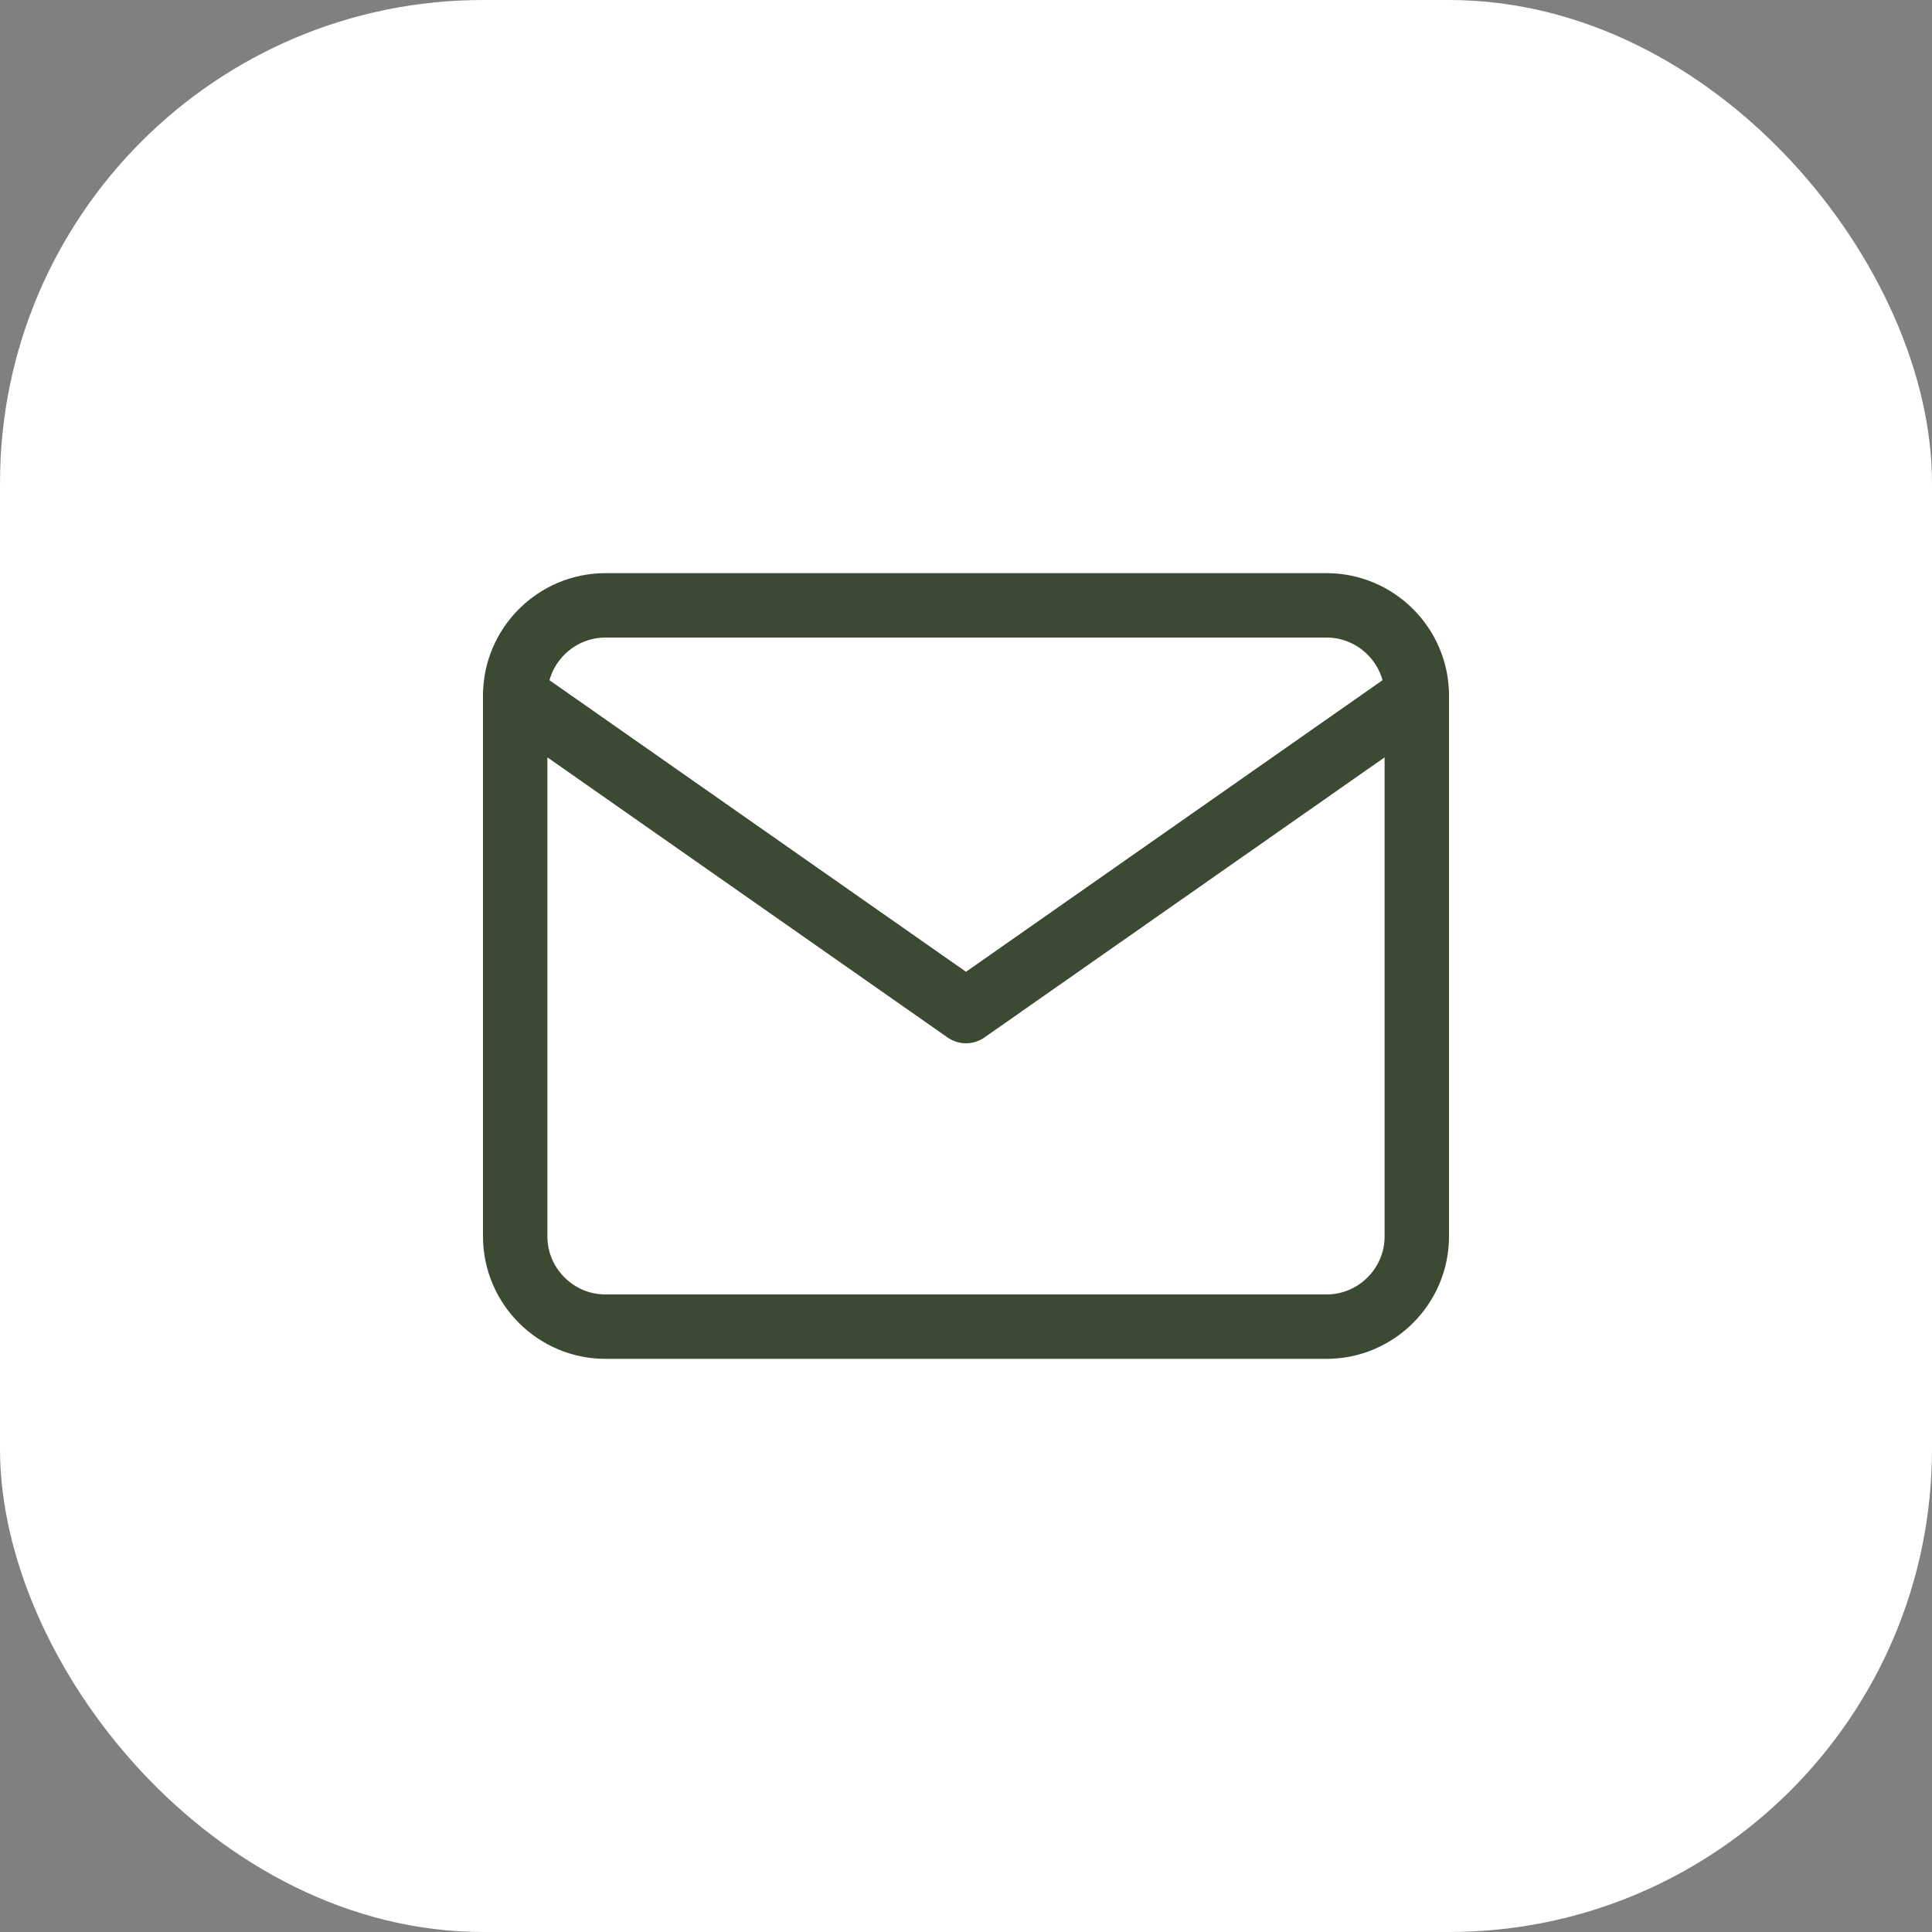
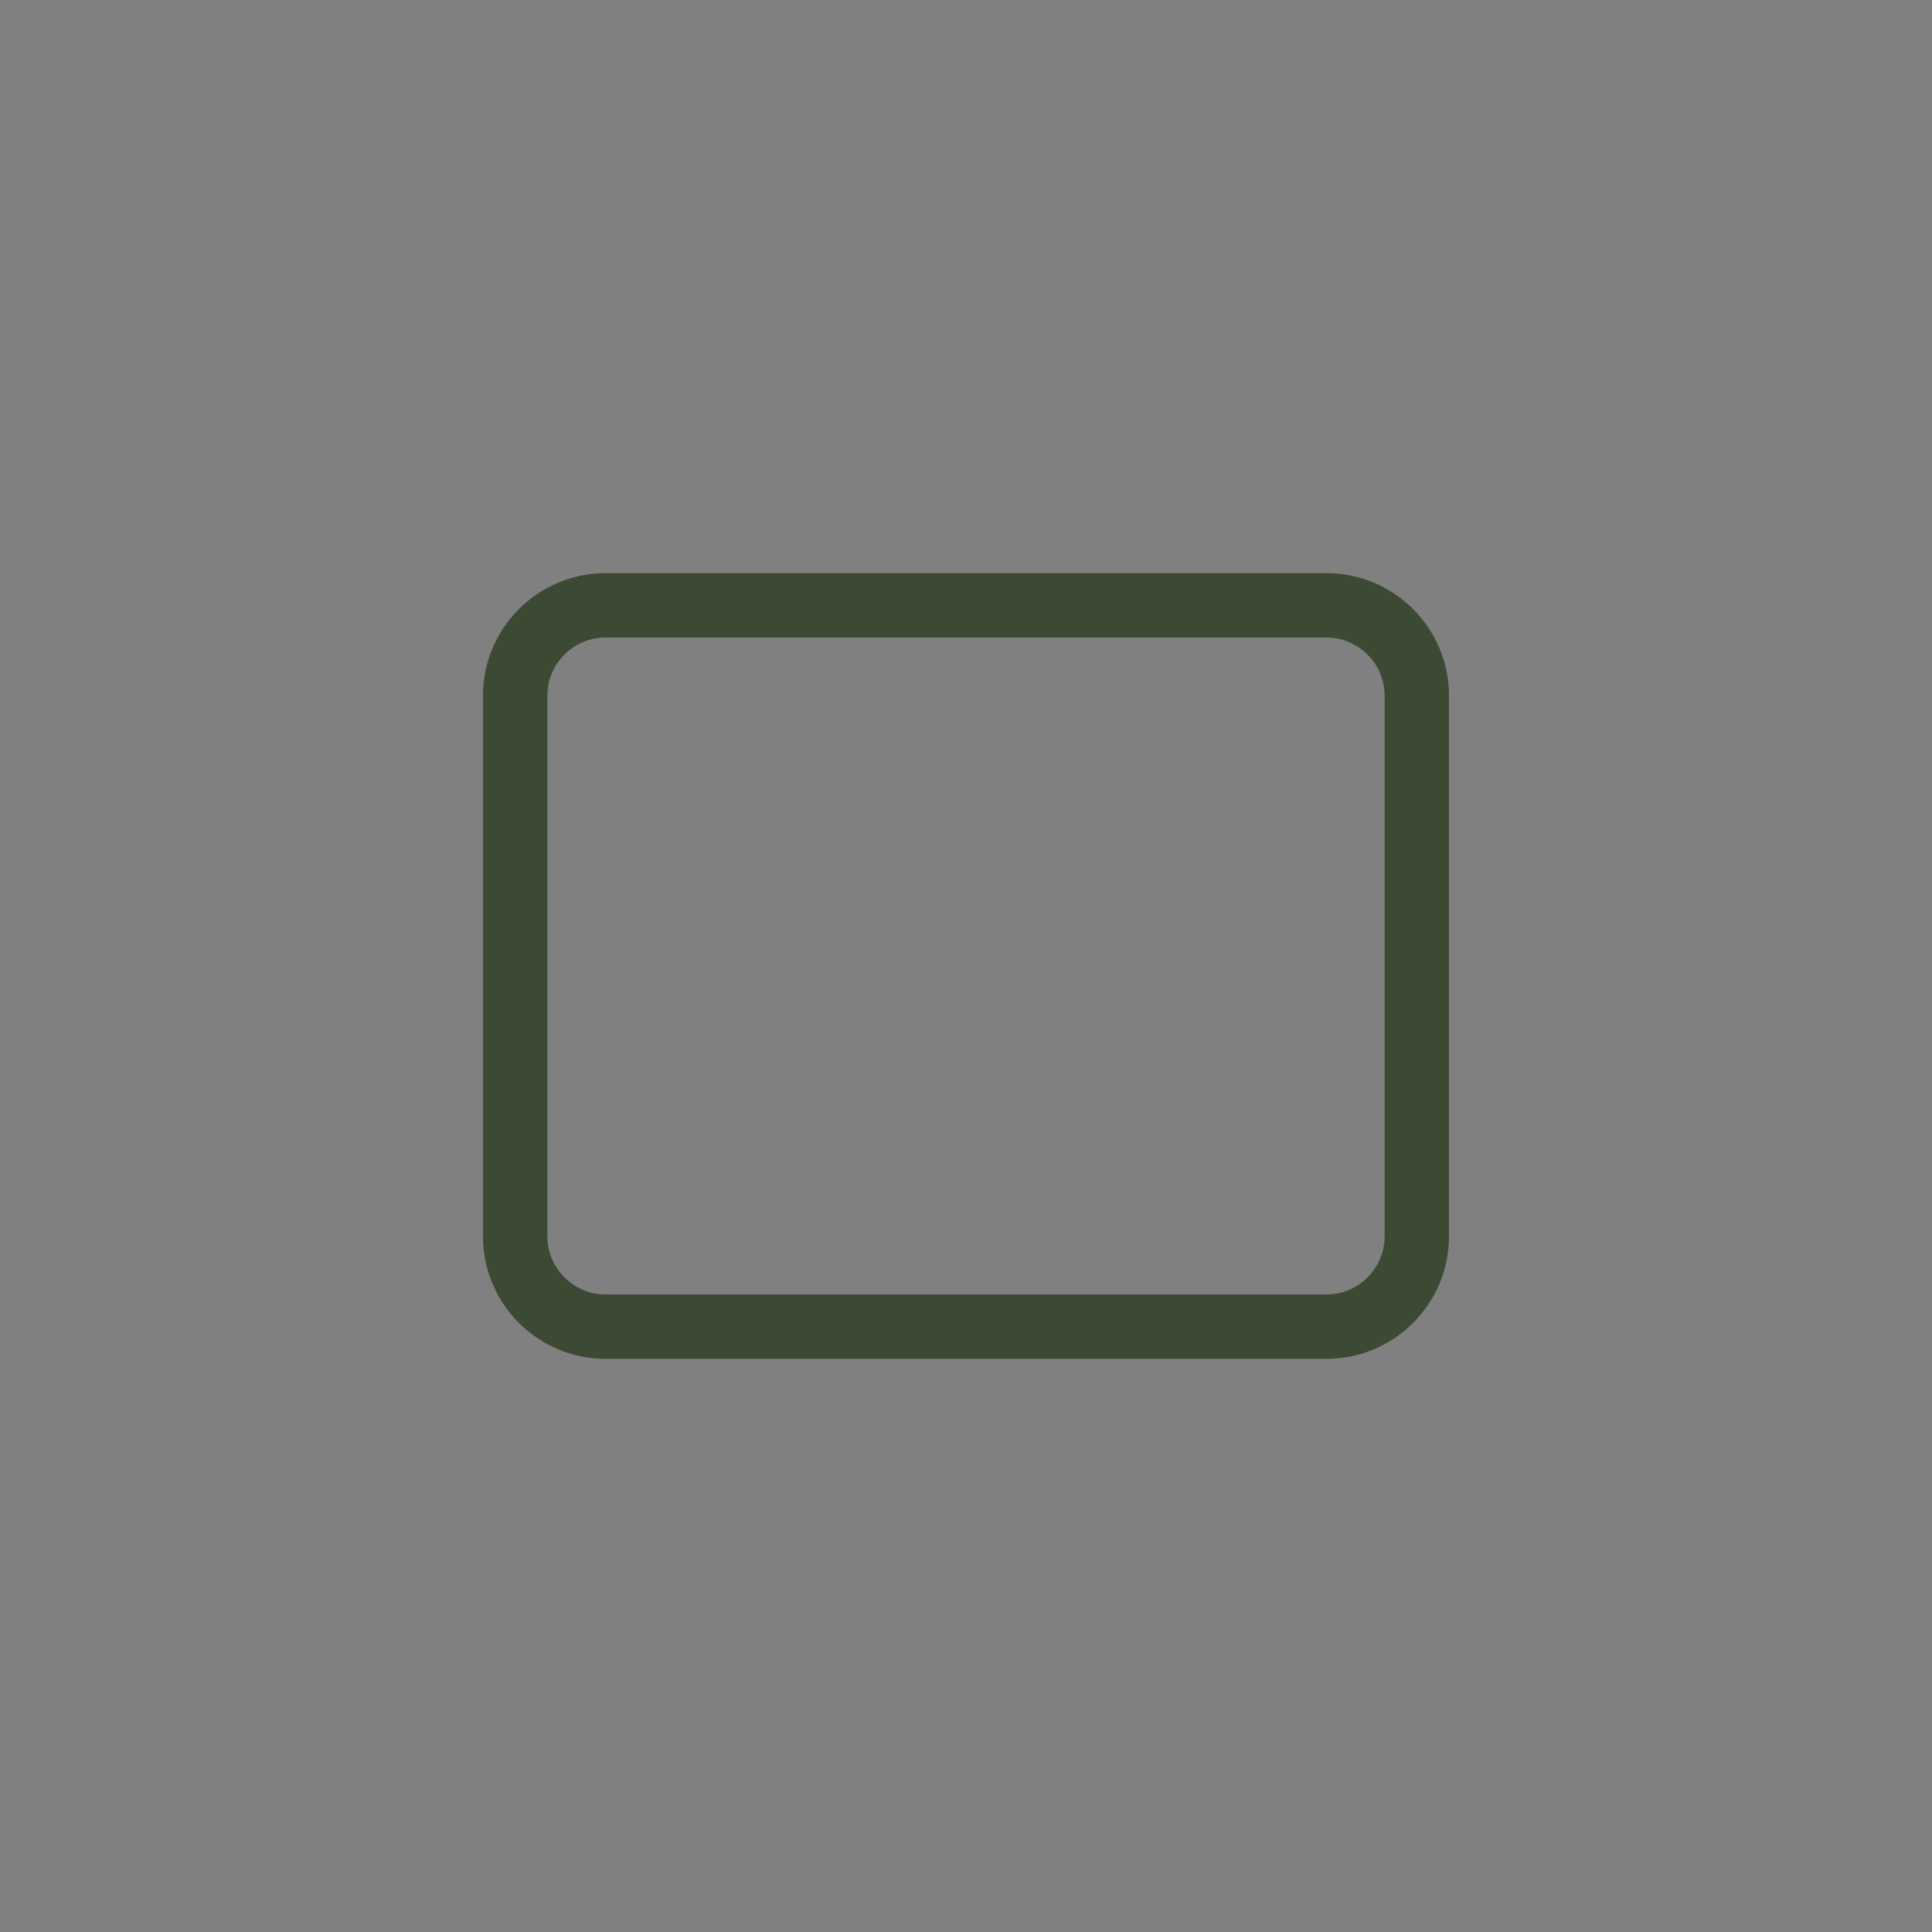
<svg xmlns="http://www.w3.org/2000/svg" width="60" height="60" viewBox="0 0 60 60" fill="none">
  <rect x="0" y="0" width="60" height="60" fill="#808080" stroke="none" />
-   <rect width="60" height="60" rx="15" fill="white" />
  <path d="M18.8 18.8H41.2C42.74 18.8 44 20.06 44 21.6V38.4C44 39.94 42.74 41.2 41.2 41.2H18.8C17.26 41.2 16 39.94 16 38.4V21.6C16 20.06 17.26 18.8 18.8 18.8Z" stroke="#3C4A34" stroke-width="2" stroke-linecap="round" stroke-linejoin="round" />
-   <path d="M44 21.6L30 31.4L16 21.6" stroke="#3C4A34" stroke-width="2" stroke-linecap="round" stroke-linejoin="round" />
</svg>